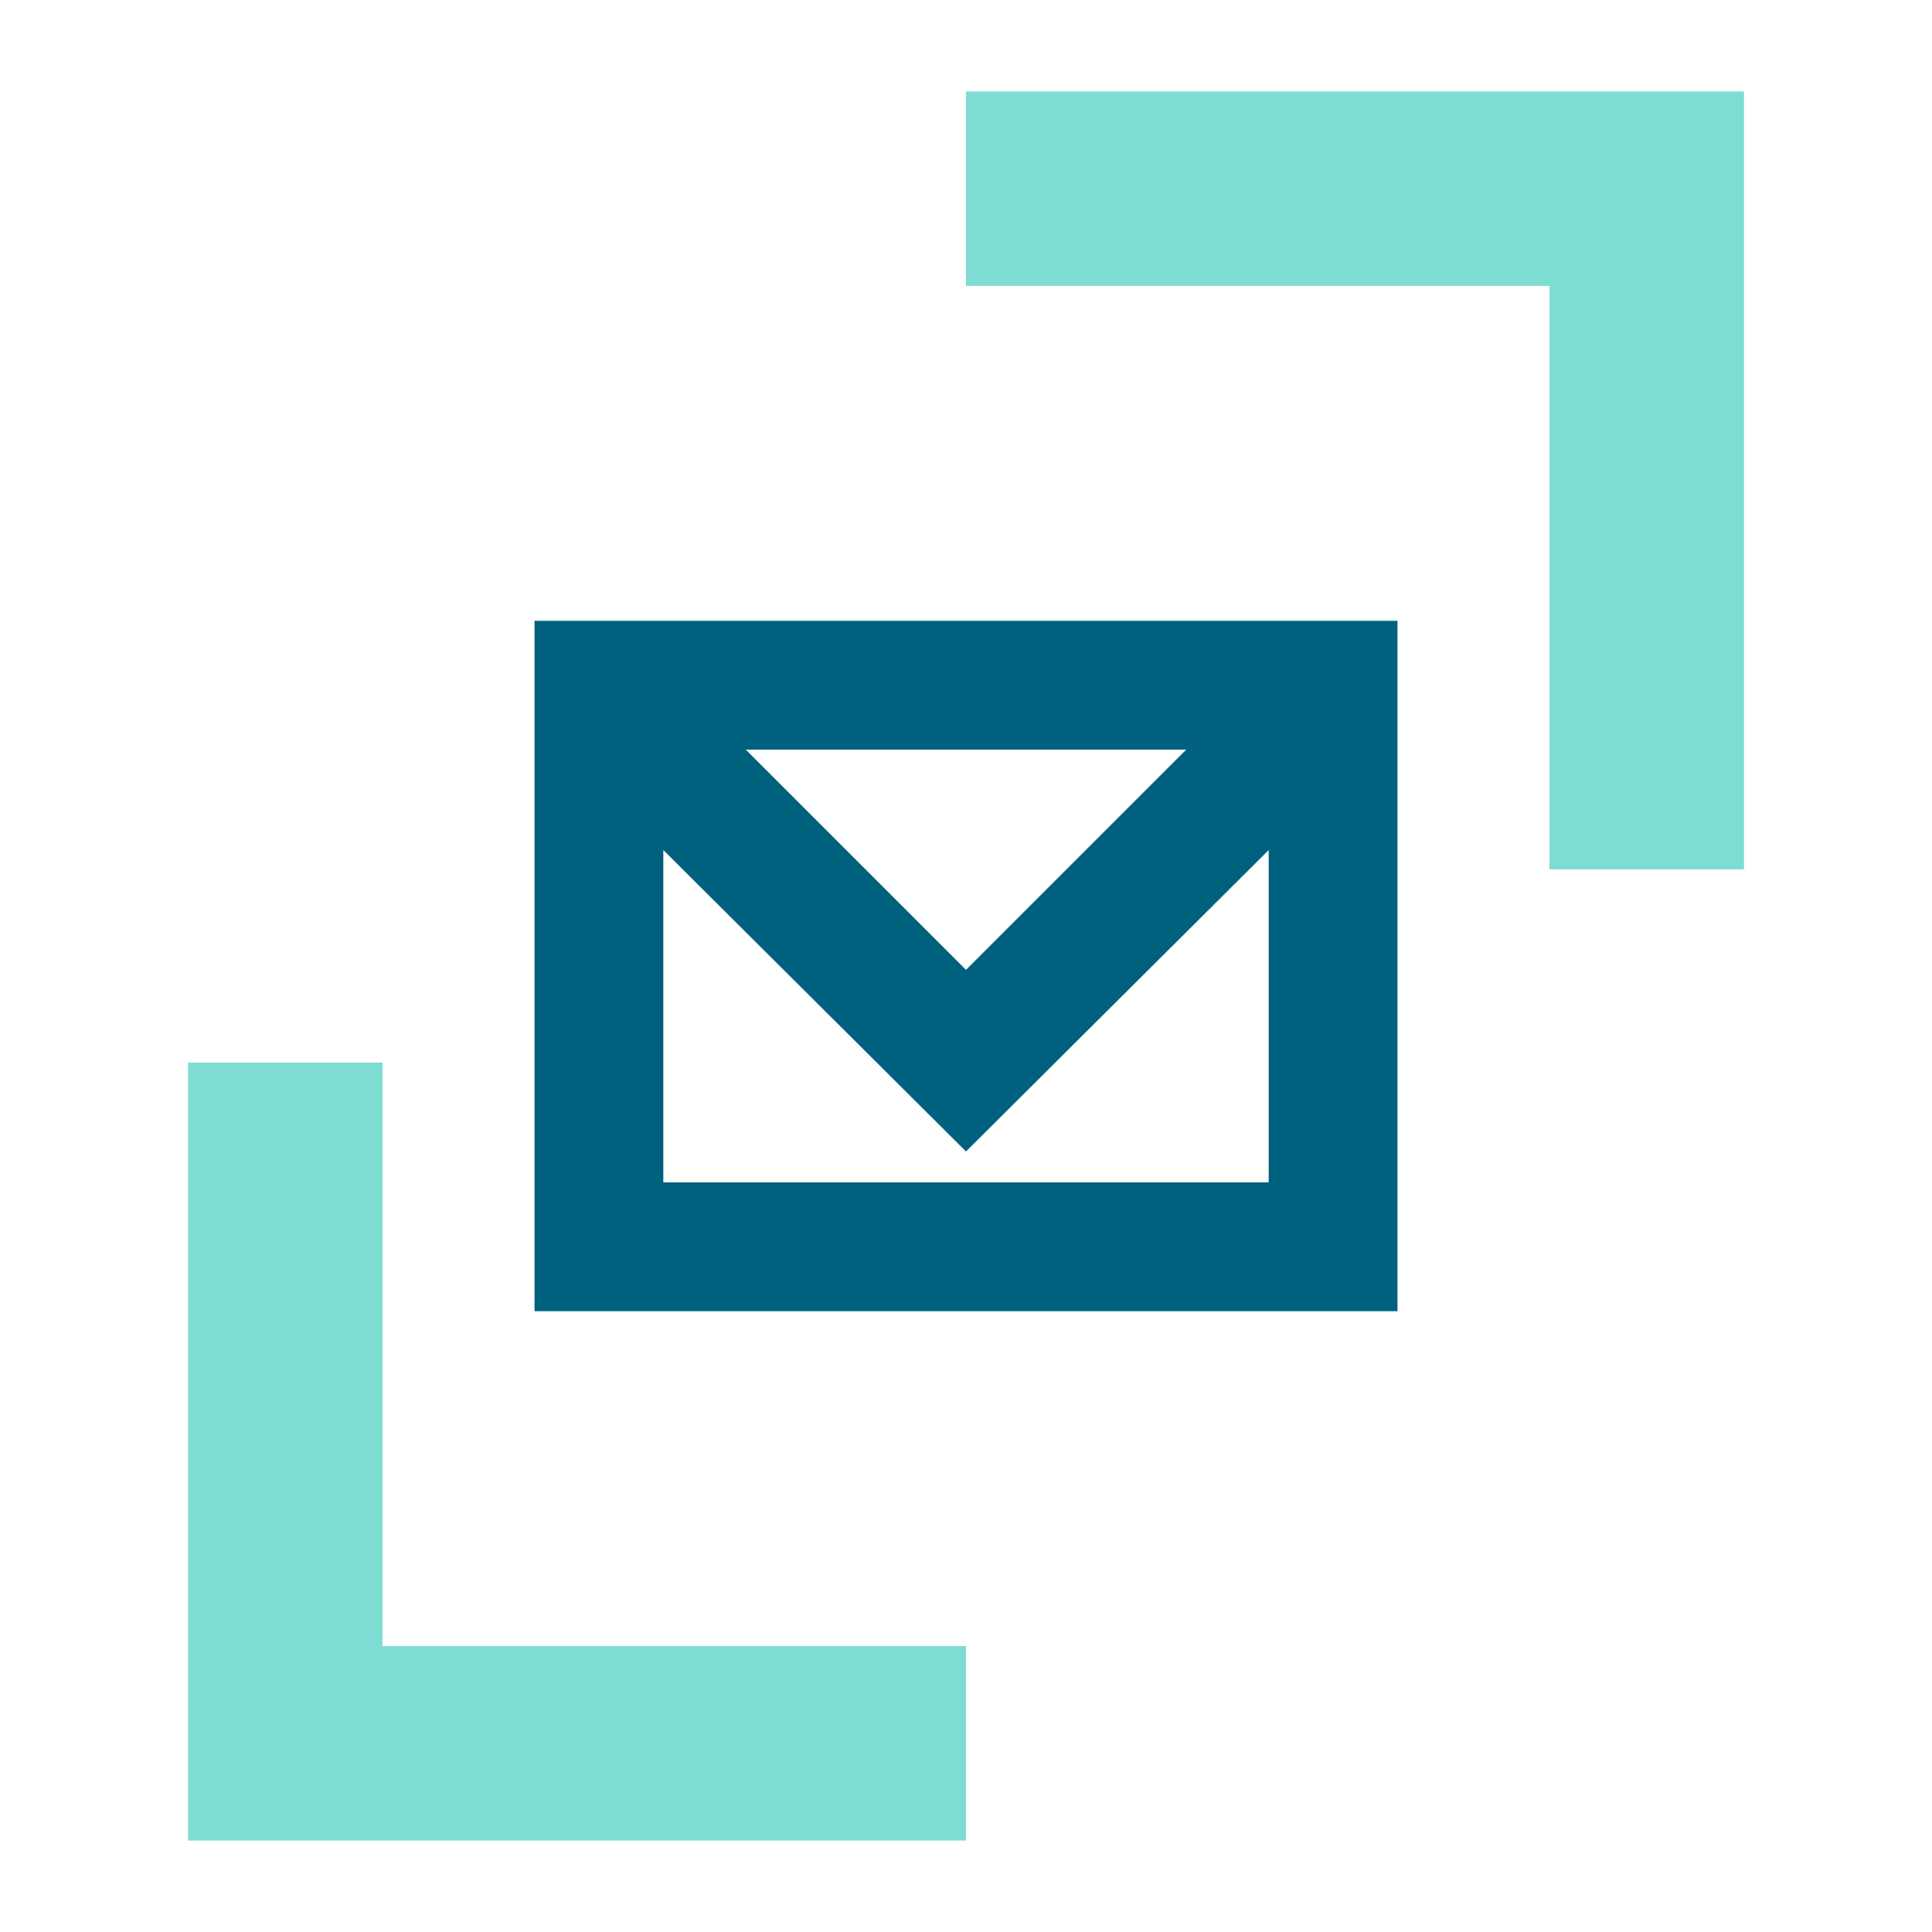
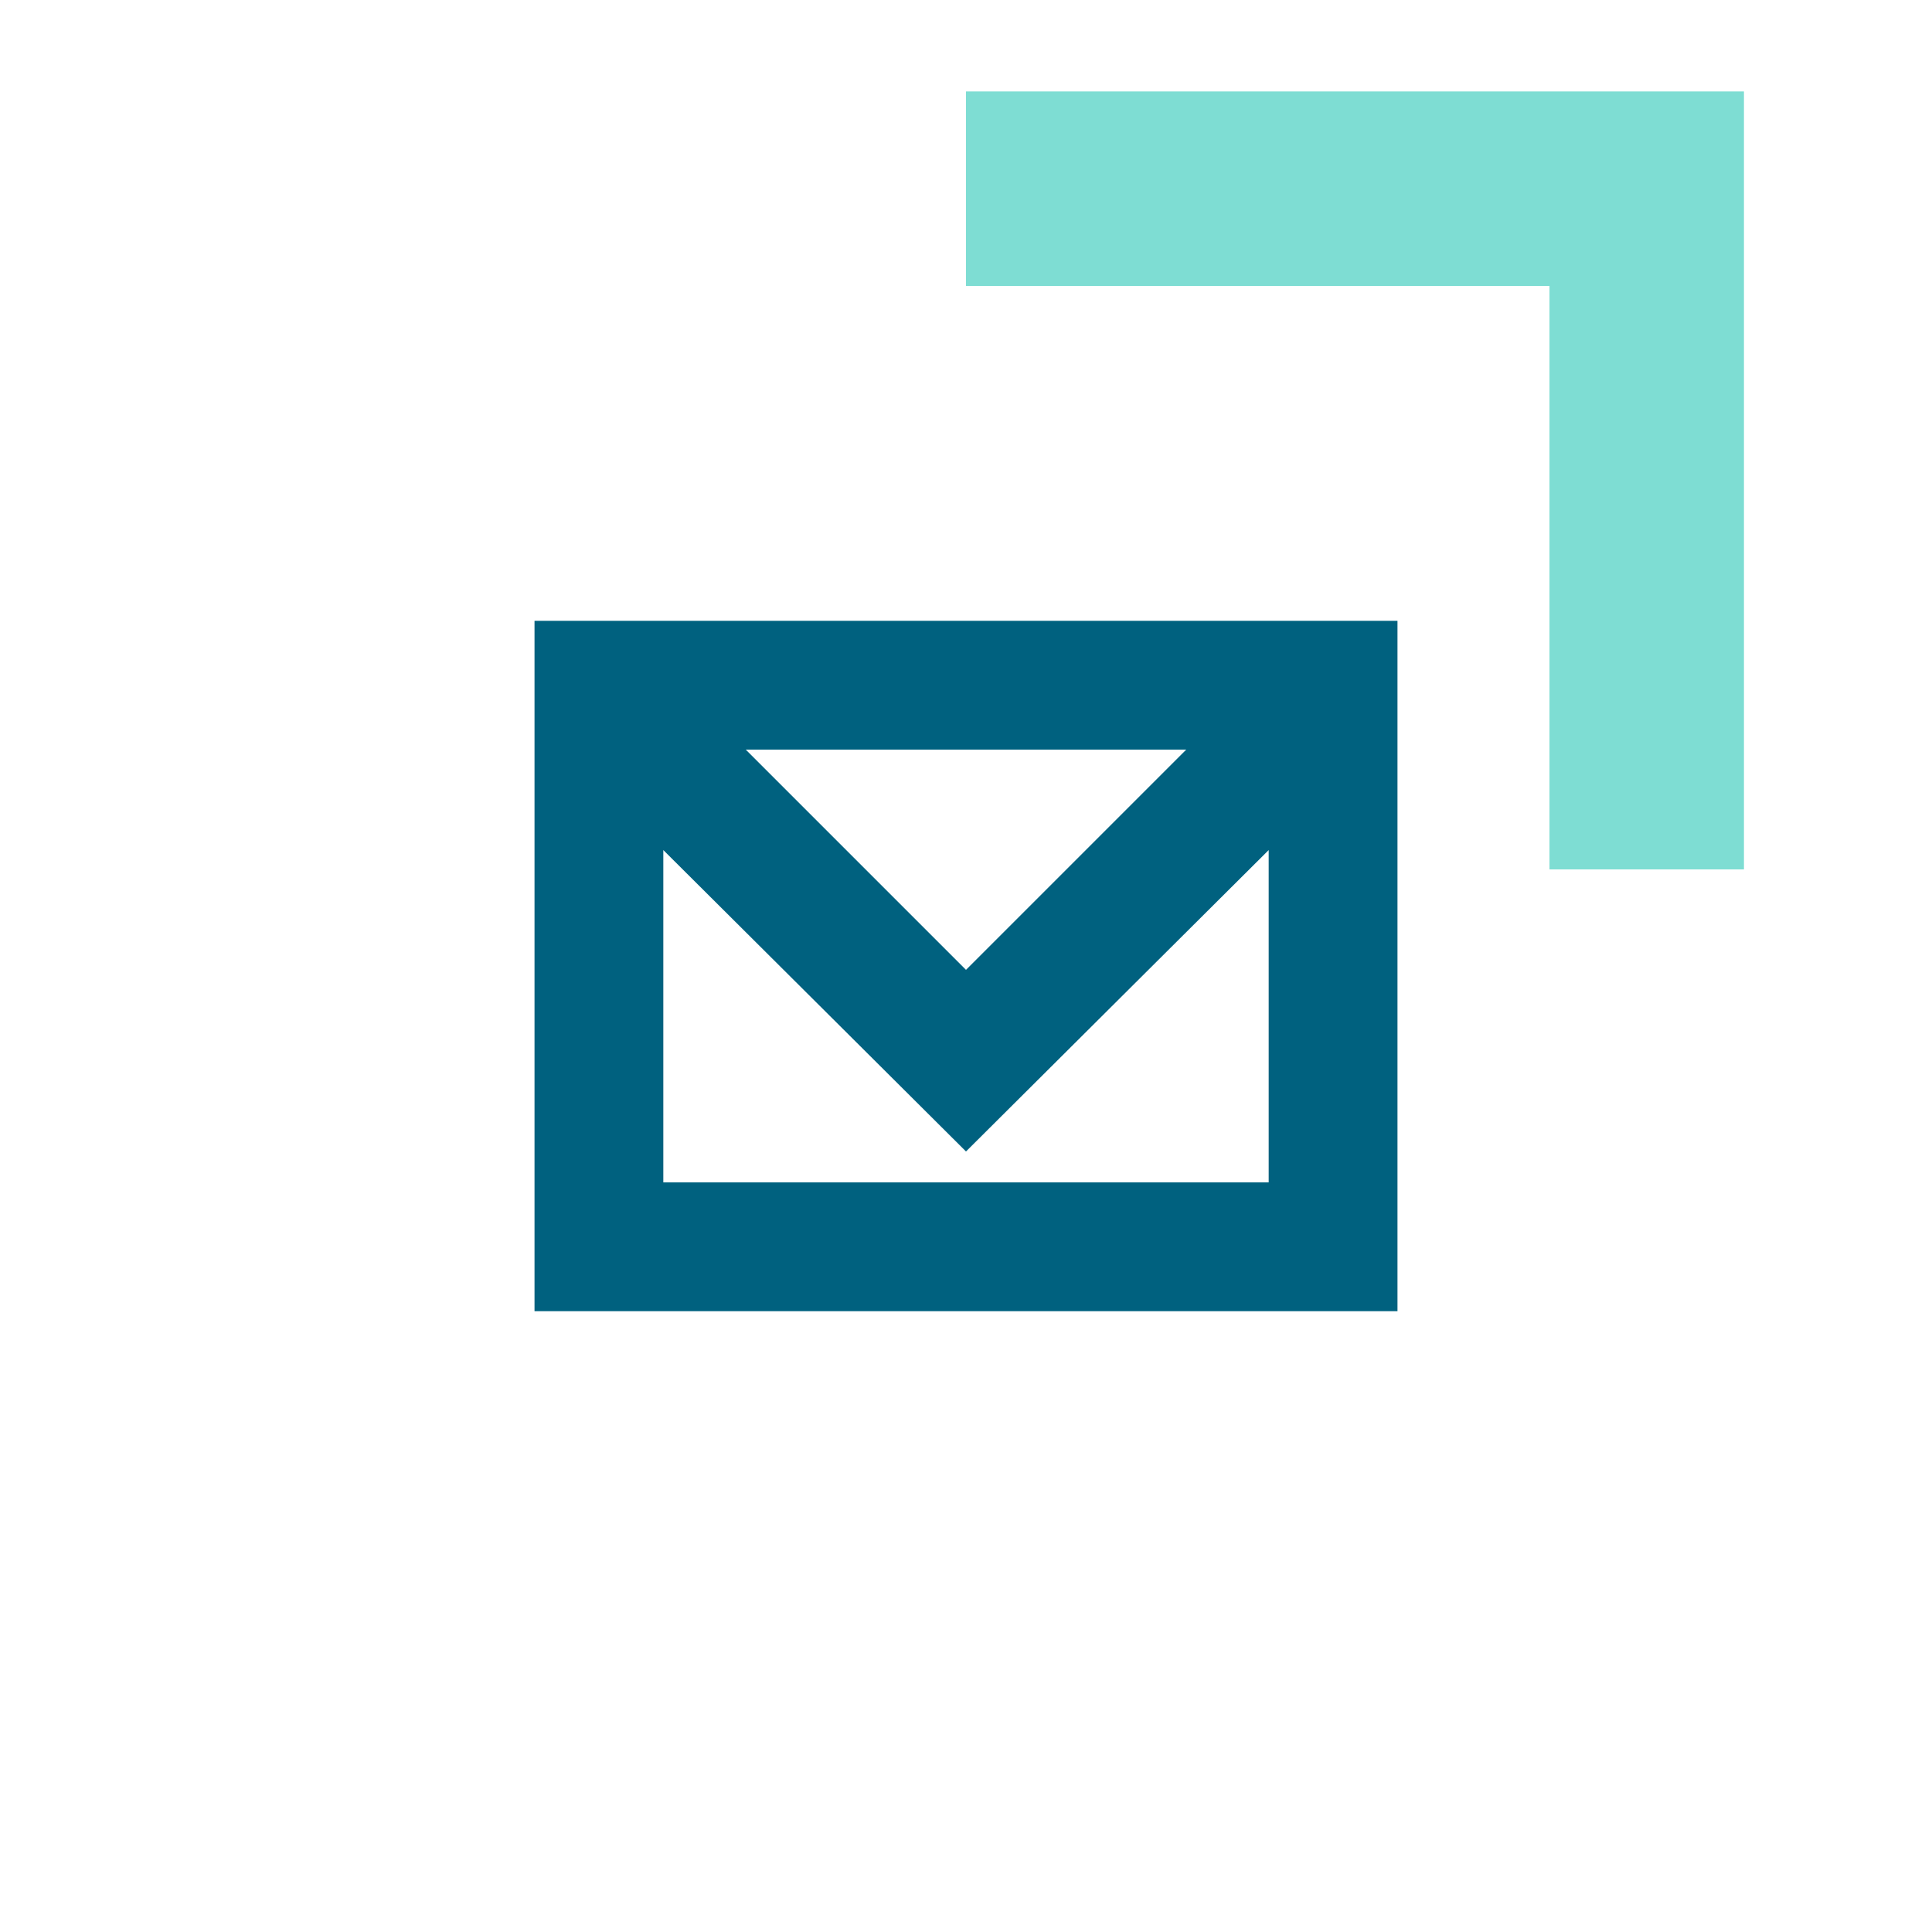
<svg xmlns="http://www.w3.org/2000/svg" version="1.1" id="Ebene_1" x="0px" y="0px" viewBox="0 0 150 150" style="enable-background:new 0 0 150 150;" xml:space="preserve">
  <style type="text/css">
	.st0{fill:#7EDDD3;}
	.st1{fill:#00617F;}
</style>
-   <polygon class="st0" points="29.7,127.8 29.7,82.5 14.6,82.5 14.6,142.9 75,142.9 75,127.8 " />
  <polygon class="st0" points="120.3,22.2 120.3,67.5 135.4,67.5 135.4,7.1 75,7.1 75,22.2 " />
  <g>
    <g id="Ebene_5">
      <path class="st1" d="M41.5,48.2l0,53.6h67l0-53.6L41.5,48.2z M92.1,58.2L75,75.3L57.9,58.2L92.1,58.2z M51.5,91.8V66L75,89.4    L98.5,66l0,25.8H51.5z" />
    </g>
  </g>
</svg>